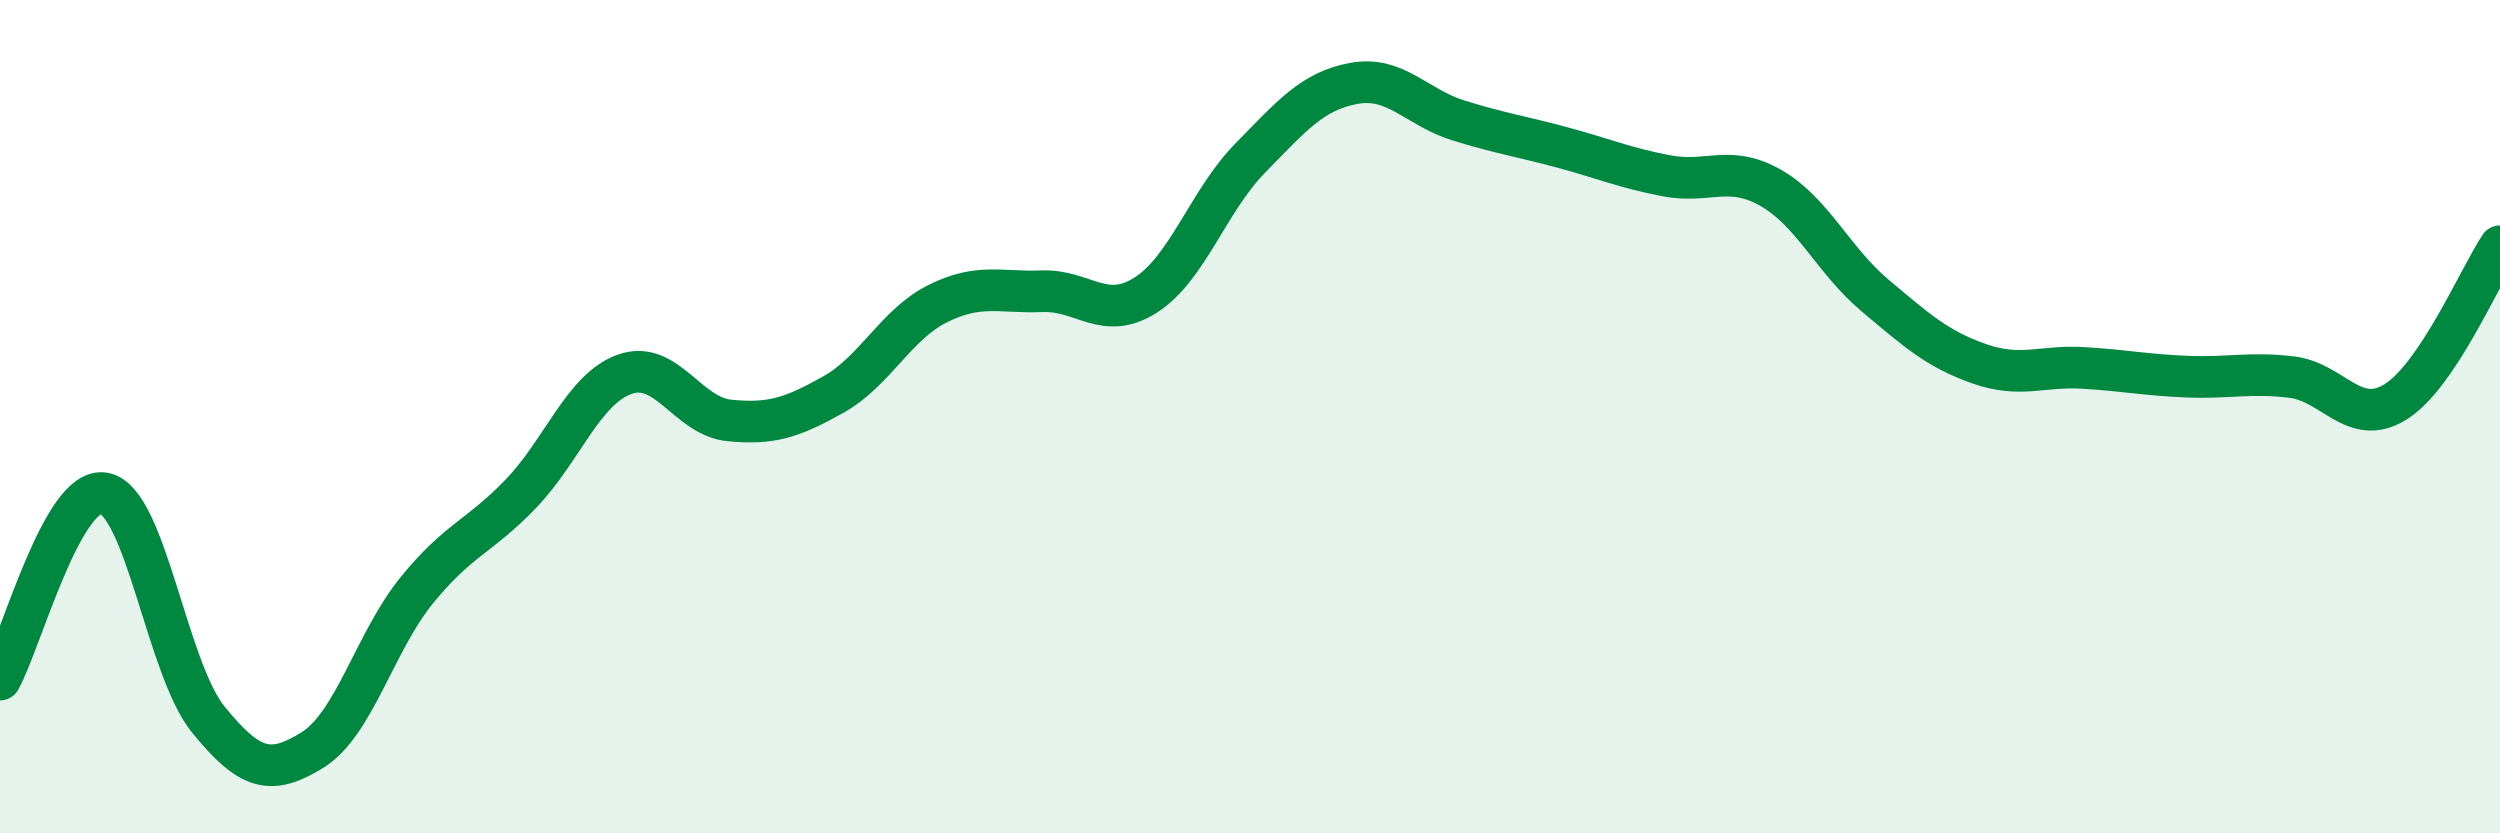
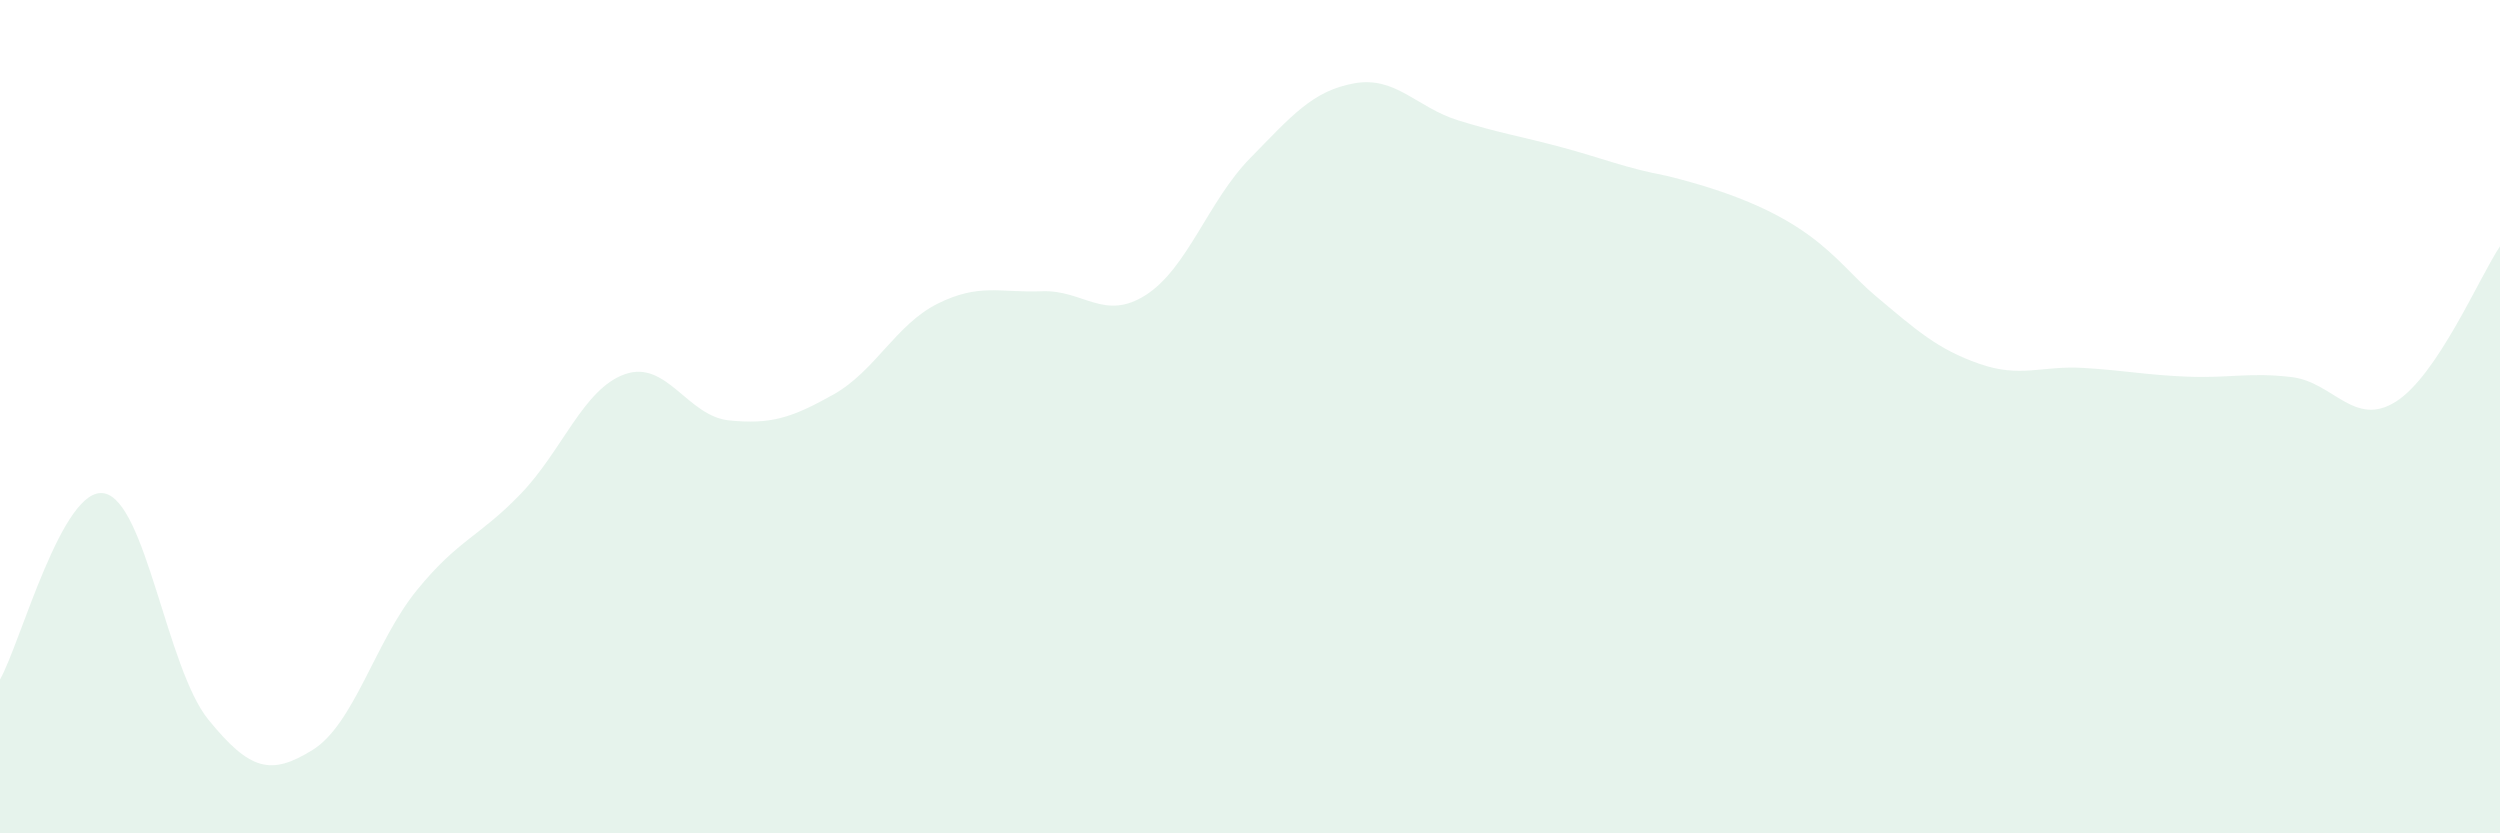
<svg xmlns="http://www.w3.org/2000/svg" width="60" height="20" viewBox="0 0 60 20">
-   <path d="M 0,16.31 C 0.5,15.42 1.5,11.65 2.5,11.84 C 3.5,12.03 4,16.04 5,17.27 C 6,18.5 6.5,18.62 7.5,18 C 8.5,17.38 9,15.4 10,14.17 C 11,12.94 11.5,12.89 12.5,11.85 C 13.5,10.81 14,9.33 15,8.98 C 16,8.63 16.5,9.99 17.5,10.09 C 18.5,10.19 19,10.03 20,9.47 C 21,8.91 21.5,7.79 22.5,7.29 C 23.5,6.79 24,7.03 25,6.99 C 26,6.95 26.5,7.72 27.5,7.08 C 28.5,6.44 29,4.82 30,3.8 C 31,2.78 31.5,2.18 32.5,2 C 33.5,1.82 34,2.58 35,2.89 C 36,3.2 36.5,3.27 37.5,3.54 C 38.5,3.81 39,4.03 40,4.22 C 41,4.41 41.5,3.94 42.5,4.51 C 43.5,5.08 44,6.25 45,7.09 C 46,7.93 46.5,8.38 47.5,8.73 C 48.5,9.08 49,8.77 50,8.83 C 51,8.89 51.5,9 52.5,9.04 C 53.5,9.08 54,8.93 55,9.05 C 56,9.17 56.5,10.27 57.5,9.64 C 58.5,9.01 59.5,6.66 60,5.91L60 20L0 20Z" fill="#008740" opacity="0.1" stroke-linecap="round" stroke-linejoin="round" />
-   <path d="M 0,16.31 C 0.5,15.42 1.5,11.65 2.5,11.84 C 3.5,12.03 4,16.04 5,17.27 C 6,18.5 6.5,18.62 7.5,18 C 8.5,17.38 9,15.4 10,14.17 C 11,12.94 11.5,12.89 12.5,11.85 C 13.5,10.81 14,9.33 15,8.98 C 16,8.63 16.5,9.99 17.5,10.09 C 18.5,10.19 19,10.03 20,9.47 C 21,8.91 21.5,7.79 22.5,7.29 C 23.5,6.79 24,7.03 25,6.99 C 26,6.95 26.5,7.72 27.5,7.08 C 28.5,6.44 29,4.82 30,3.8 C 31,2.78 31.5,2.18 32.5,2 C 33.5,1.82 34,2.58 35,2.89 C 36,3.2 36.5,3.27 37.5,3.54 C 38.5,3.81 39,4.03 40,4.22 C 41,4.41 41.5,3.94 42.5,4.51 C 43.5,5.08 44,6.25 45,7.09 C 46,7.93 46.5,8.38 47.5,8.73 C 48.5,9.08 49,8.77 50,8.83 C 51,8.89 51.5,9 52.5,9.04 C 53.5,9.08 54,8.93 55,9.05 C 56,9.17 56.5,10.27 57.5,9.64 C 58.5,9.01 59.5,6.66 60,5.91" stroke="#008740" stroke-width="1" fill="none" stroke-linecap="round" stroke-linejoin="round" />
+   <path d="M 0,16.31 C 0.5,15.42 1.5,11.65 2.5,11.84 C 3.5,12.03 4,16.04 5,17.27 C 6,18.5 6.5,18.62 7.5,18 C 8.5,17.38 9,15.4 10,14.17 C 11,12.94 11.5,12.89 12.5,11.85 C 13.5,10.81 14,9.33 15,8.98 C 16,8.63 16.5,9.99 17.5,10.09 C 18.5,10.19 19,10.03 20,9.47 C 21,8.91 21.5,7.79 22.5,7.29 C 23.5,6.79 24,7.03 25,6.99 C 26,6.95 26.5,7.72 27.5,7.08 C 28.5,6.44 29,4.82 30,3.8 C 31,2.78 31.5,2.18 32.5,2 C 33.5,1.82 34,2.58 35,2.89 C 36,3.2 36.5,3.27 37.5,3.54 C 38.5,3.81 39,4.03 40,4.22 C 43.5,5.08 44,6.25 45,7.09 C 46,7.93 46.5,8.38 47.5,8.73 C 48.5,9.08 49,8.77 50,8.83 C 51,8.89 51.5,9 52.5,9.04 C 53.5,9.08 54,8.93 55,9.05 C 56,9.17 56.5,10.27 57.5,9.64 C 58.5,9.01 59.5,6.66 60,5.91L60 20L0 20Z" fill="#008740" opacity="0.1" stroke-linecap="round" stroke-linejoin="round" />
</svg>